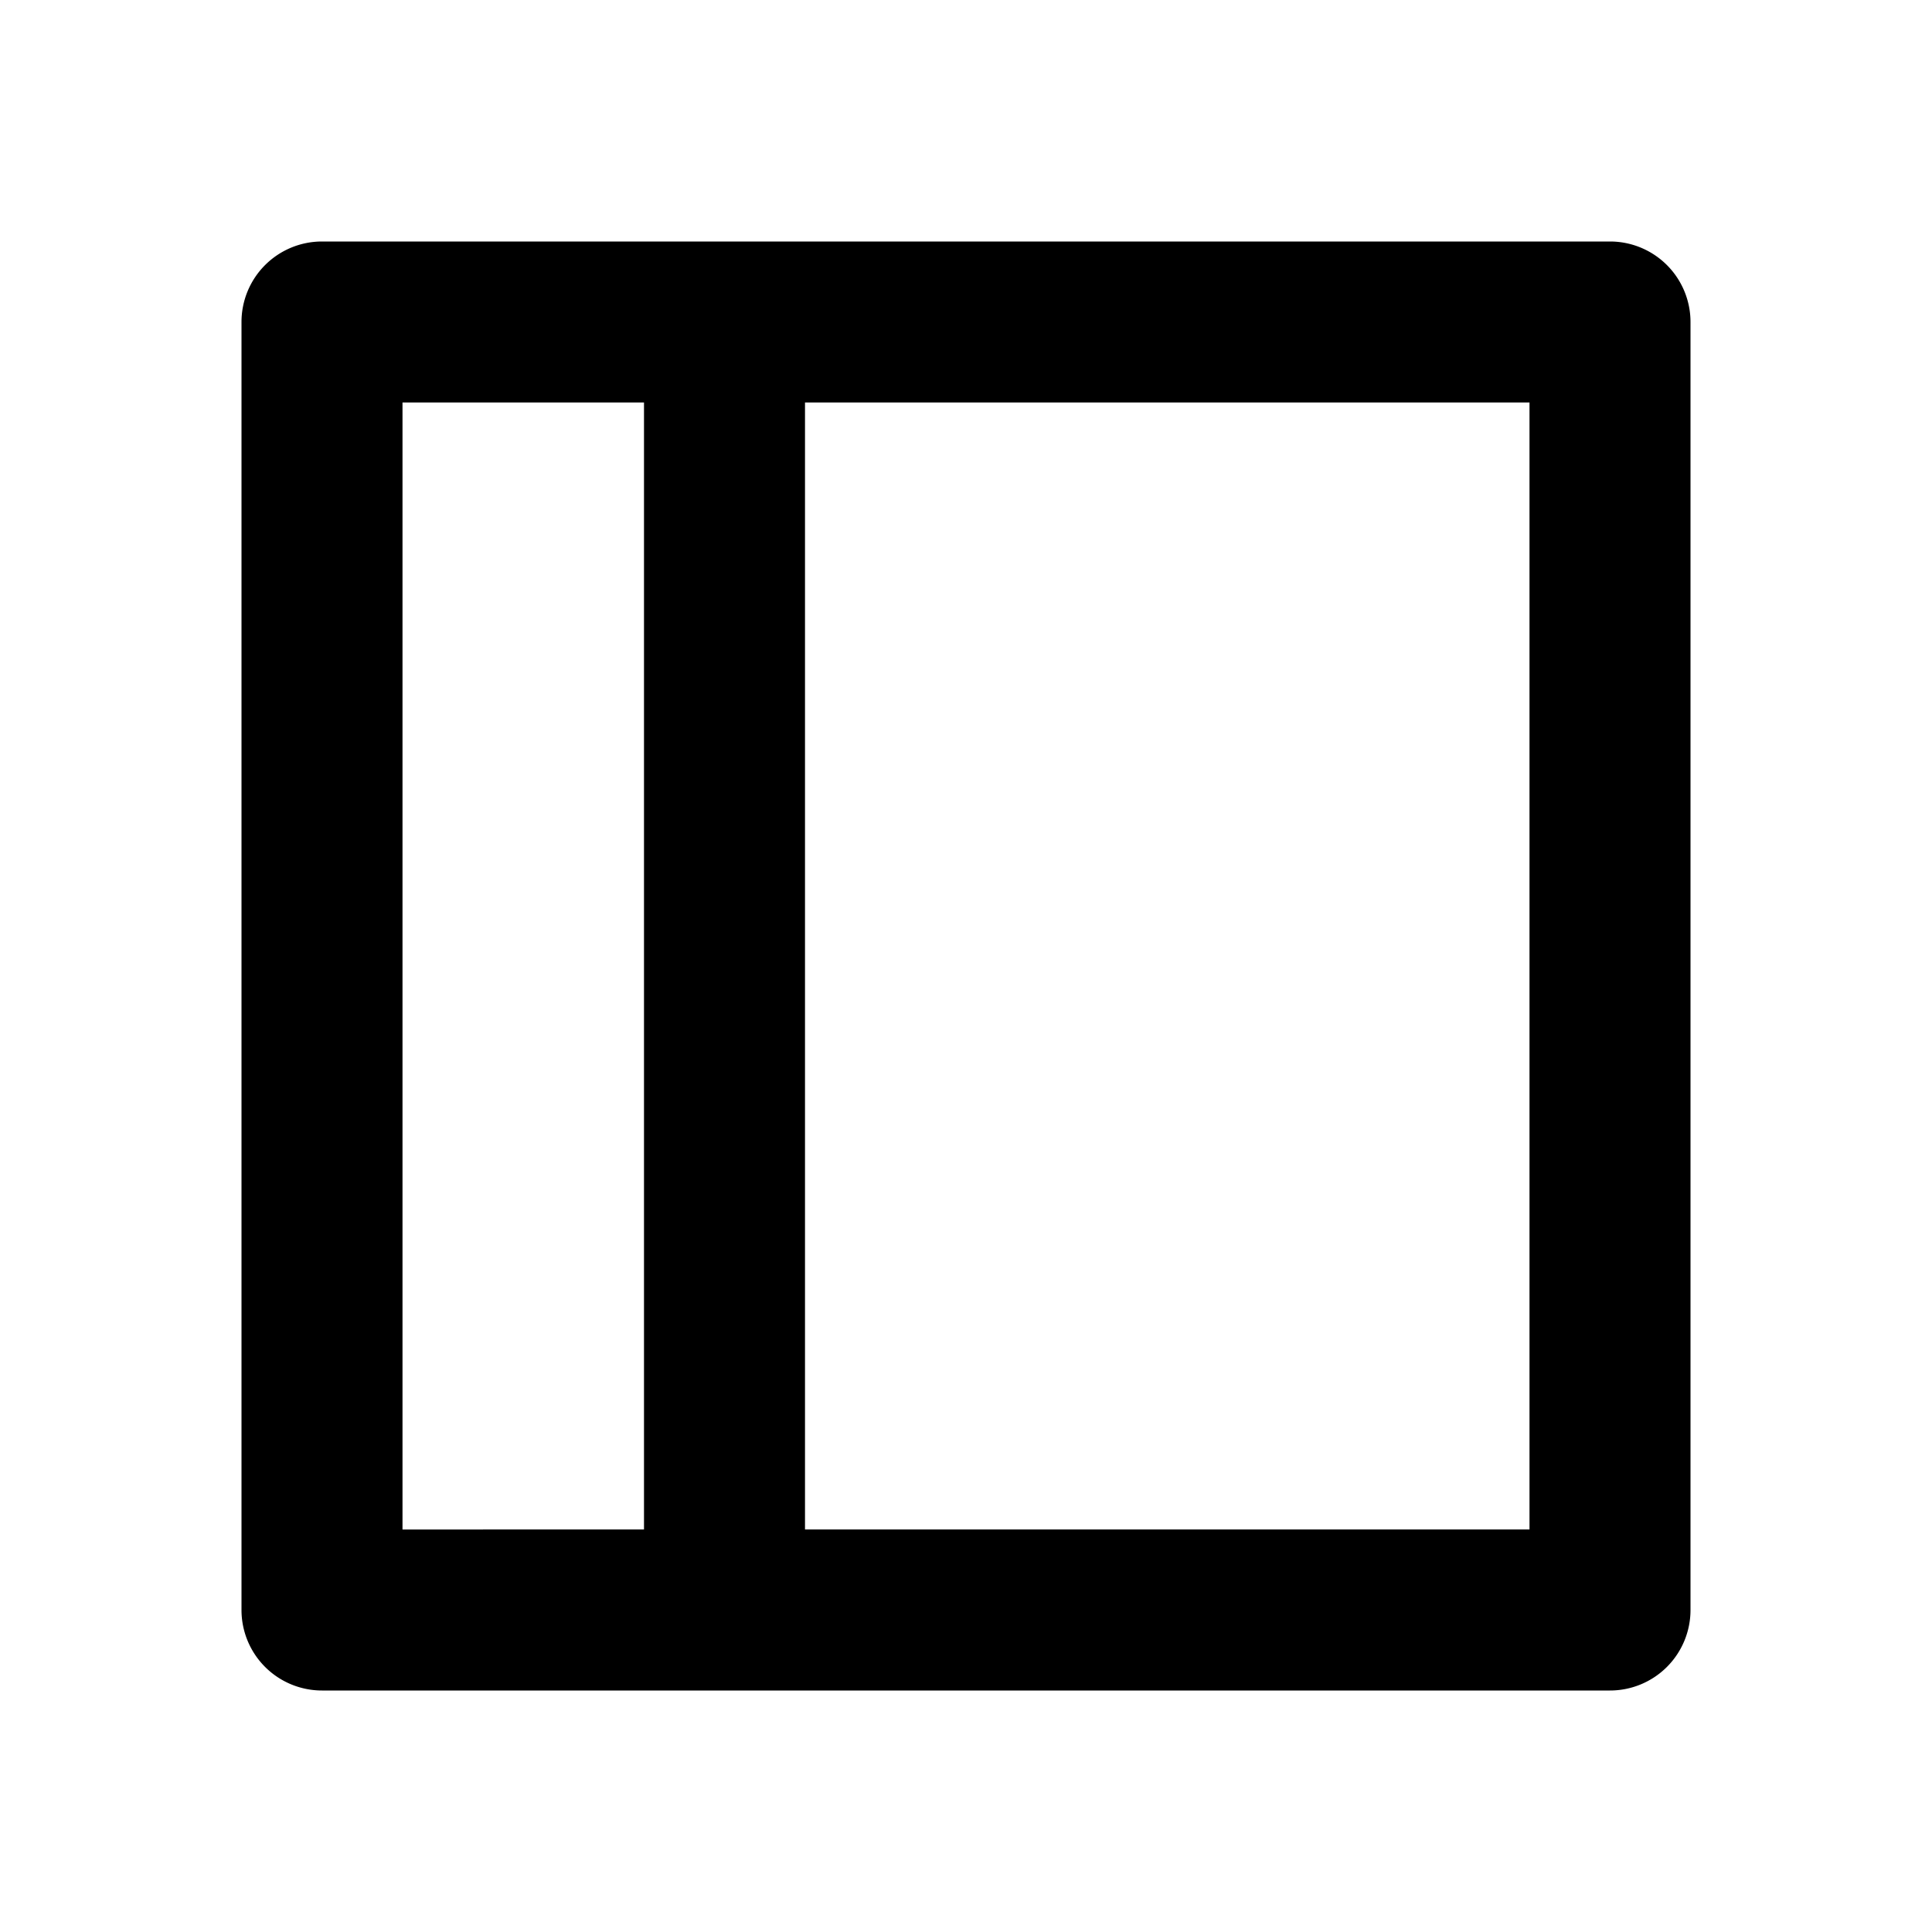
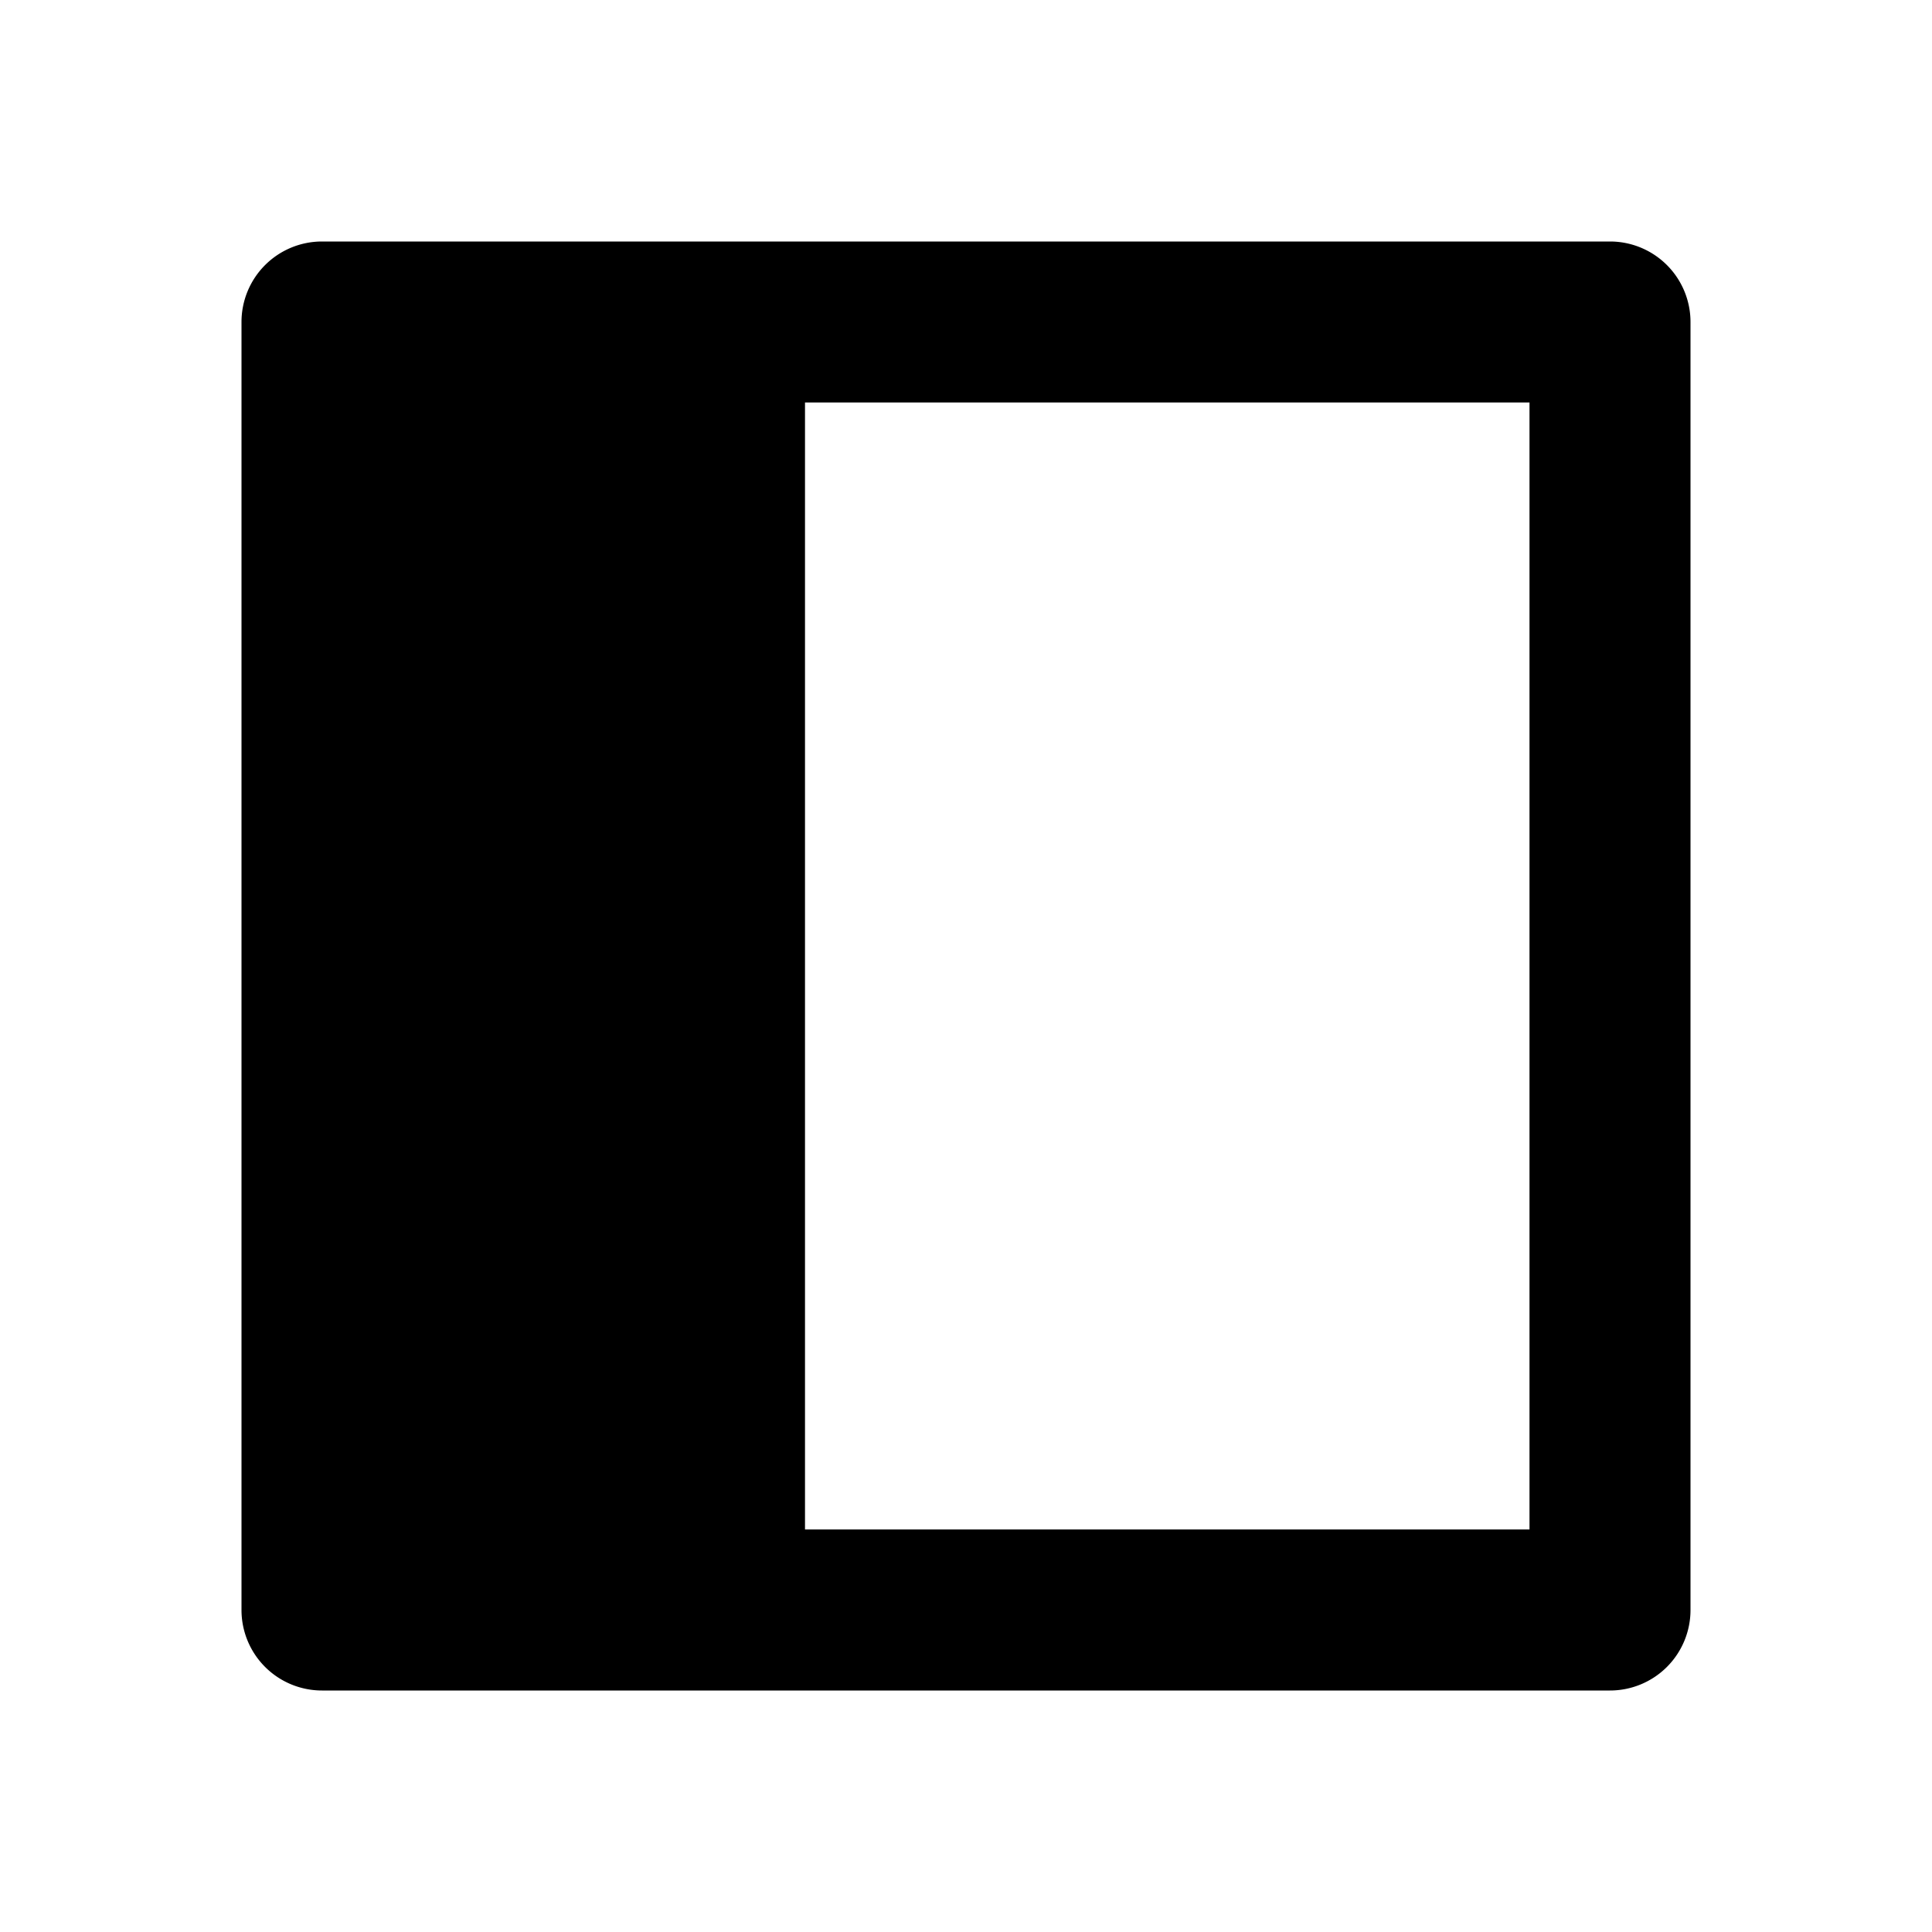
<svg xmlns="http://www.w3.org/2000/svg" width="24" height="24" viewBox="0 0 24 24">
-   <path d="M4 21h16a1 1 0 0 0 1-1V4a1 1 0 0 0-1-1H4a1 1 0 0 0-1 1v16a1 1 0 0 0 1 1zm6-16h9v14h-9V5zM5 5h3v14H5V5z" />
+   <path d="M4 21h16a1 1 0 0 0 1-1V4a1 1 0 0 0-1-1H4a1 1 0 0 0-1 1v16a1 1 0 0 0 1 1zm6-16h9v14h-9V5zM5 5h3v14V5z" />
</svg>